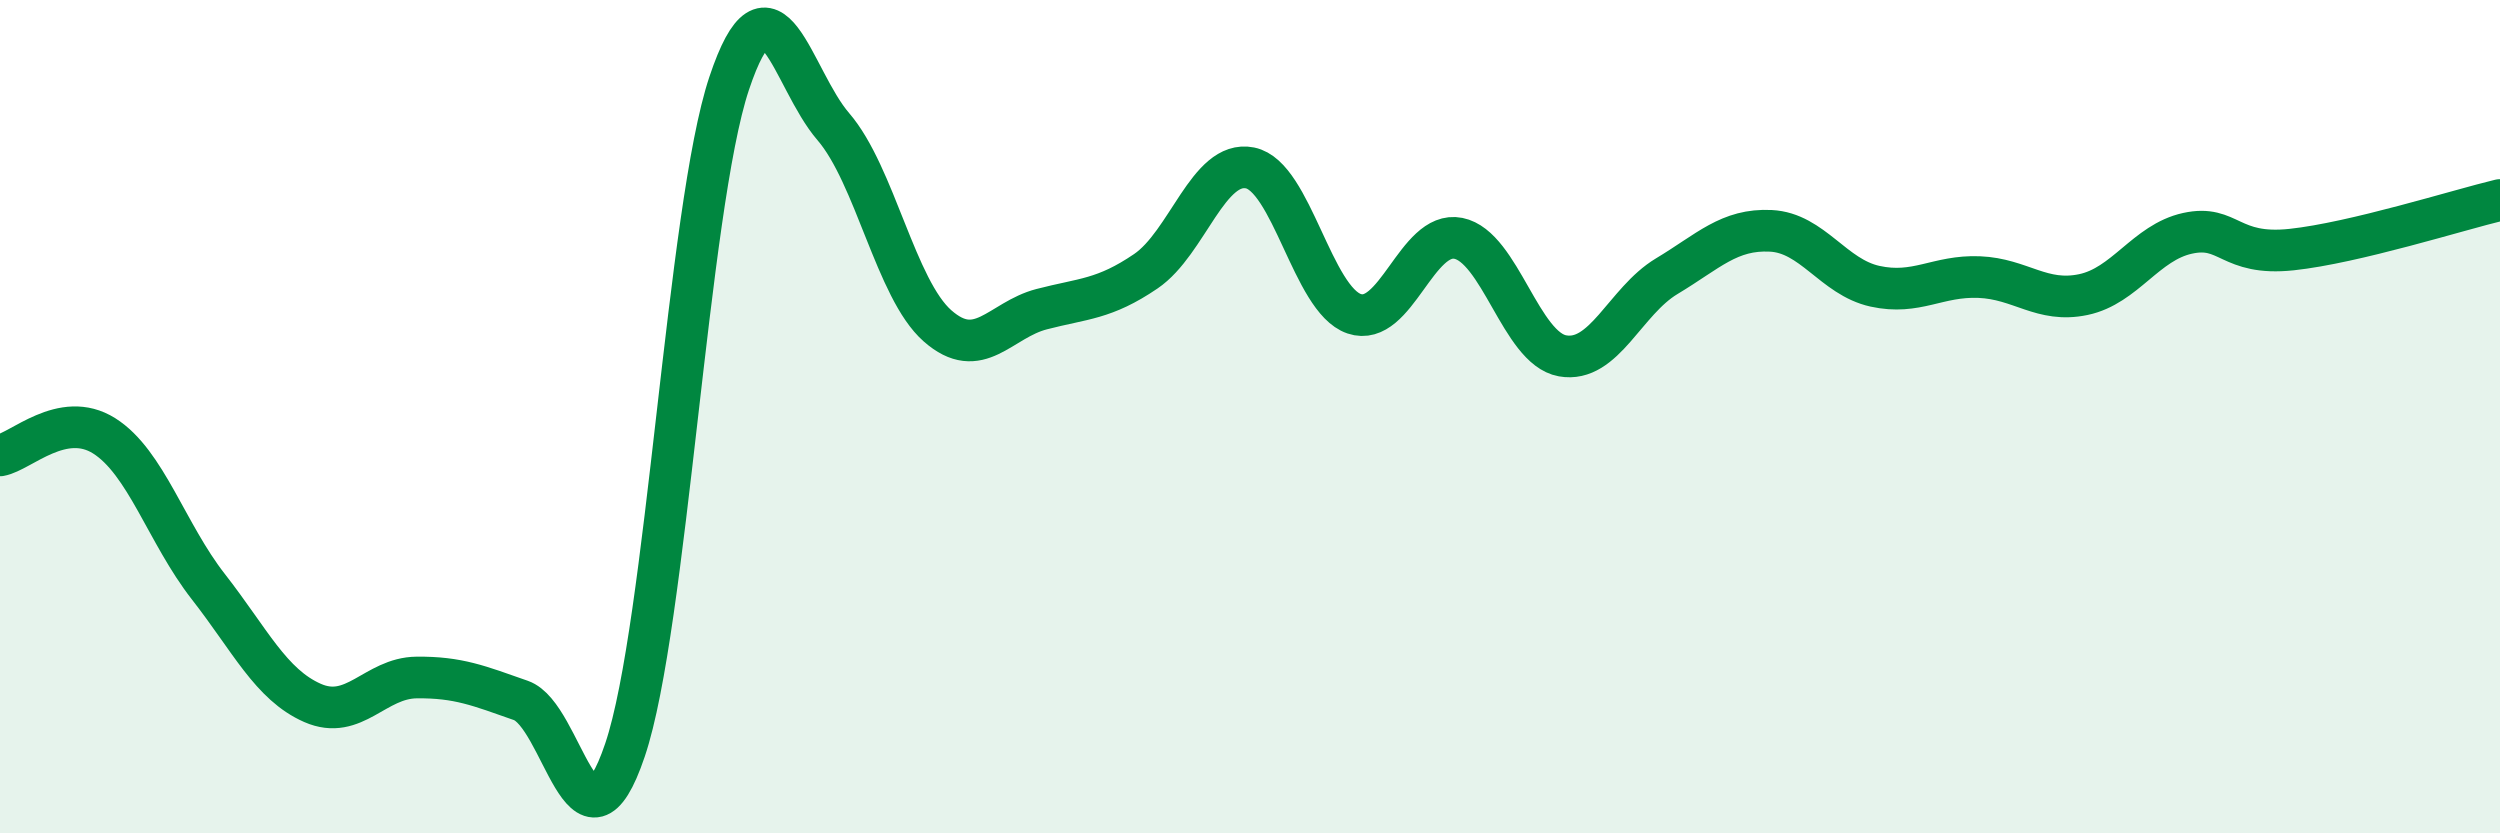
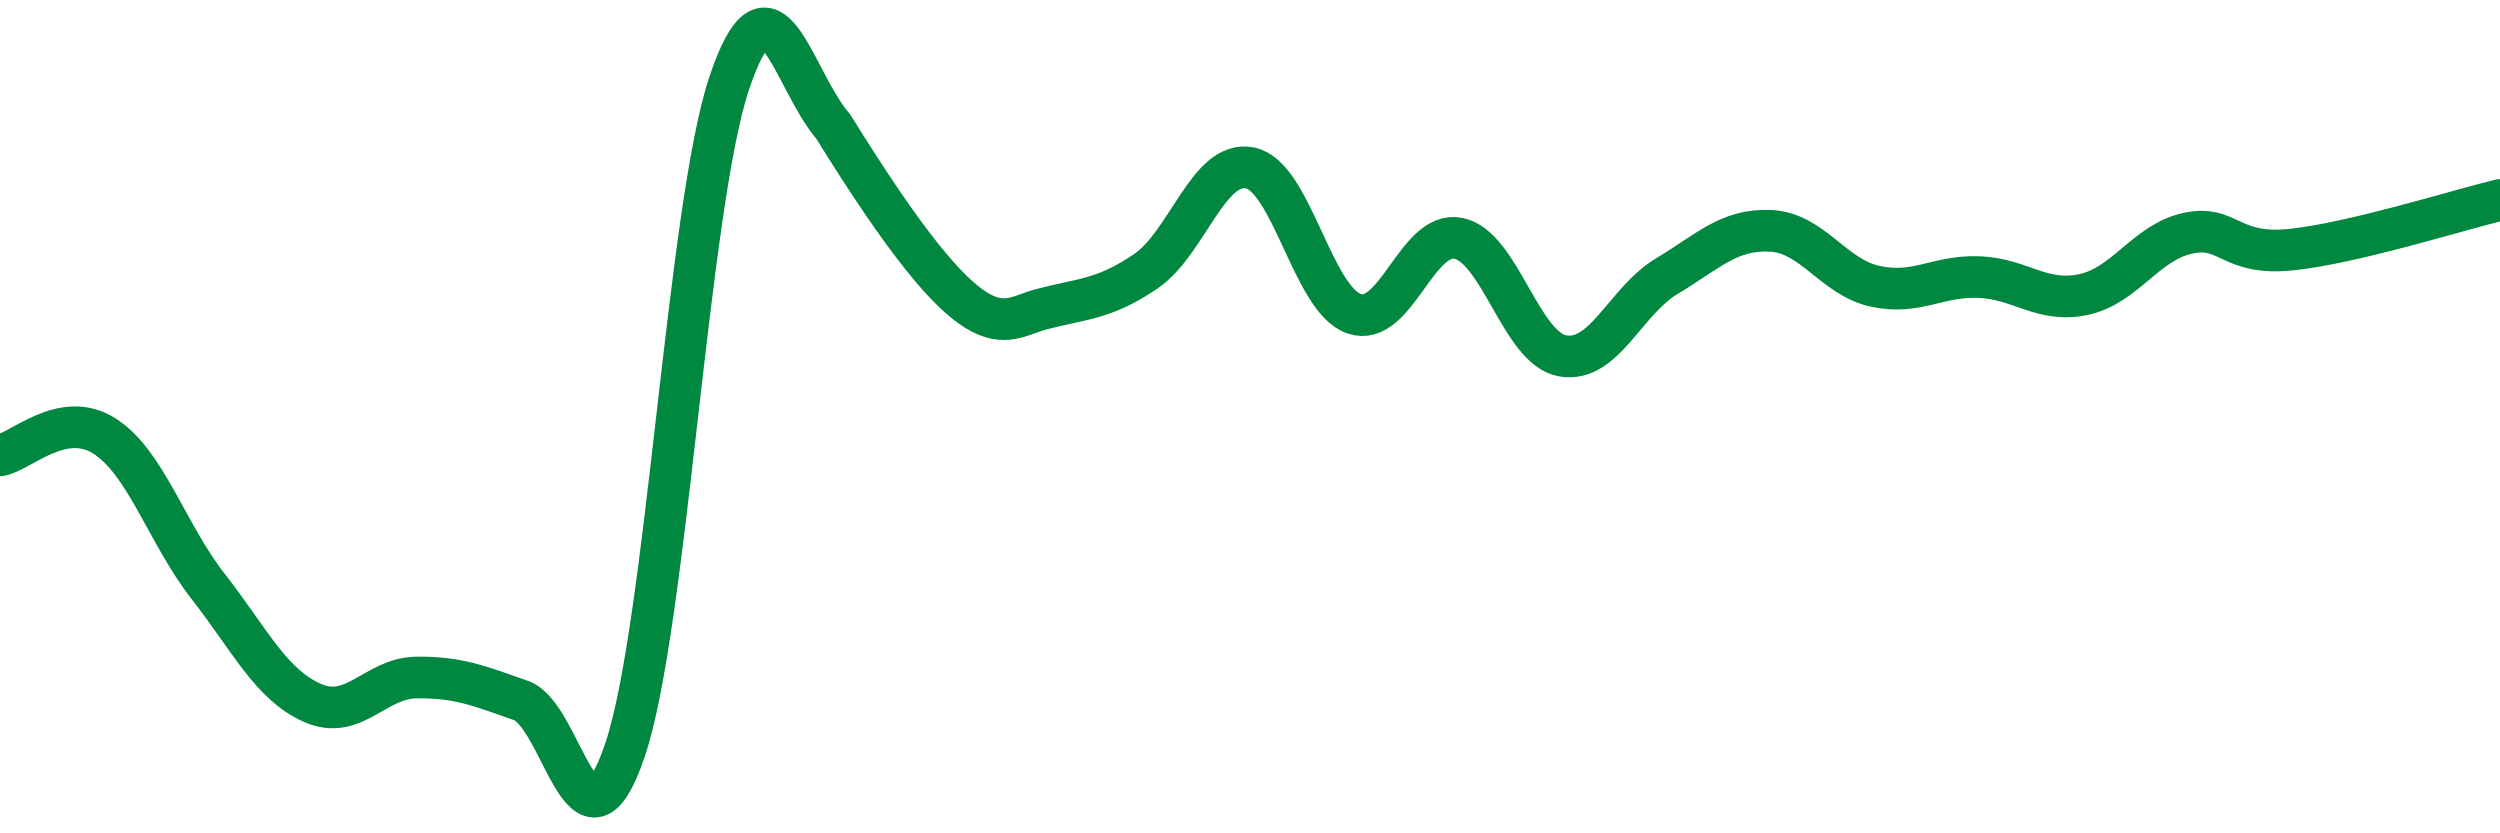
<svg xmlns="http://www.w3.org/2000/svg" width="60" height="20" viewBox="0 0 60 20">
-   <path d="M 0,10.93 C 0.5,10.84 1.5,9.83 2.5,10.46 C 3.5,11.09 4,12.8 5,14.08 C 6,15.36 6.5,16.43 7.5,16.87 C 8.5,17.31 9,16.27 10,16.26 C 11,16.25 11.5,16.46 12.5,16.81 C 13.5,17.16 14,20.96 15,18 C 16,15.04 16.5,4.99 17.5,2 C 18.5,-0.99 19,1.88 20,3.04 C 21,4.2 21.5,6.94 22.5,7.82 C 23.5,8.7 24,7.68 25,7.42 C 26,7.16 26.5,7.19 27.5,6.51 C 28.5,5.83 29,3.83 30,4.03 C 31,4.23 31.5,7.19 32.5,7.53 C 33.5,7.87 34,5.52 35,5.72 C 36,5.92 36.5,8.36 37.5,8.54 C 38.5,8.72 39,7.23 40,6.63 C 41,6.03 41.5,5.49 42.5,5.54 C 43.5,5.59 44,6.65 45,6.87 C 46,7.09 46.5,6.61 47.5,6.65 C 48.5,6.69 49,7.28 50,7.07 C 51,6.86 51.5,5.82 52.5,5.6 C 53.5,5.38 53.5,6.15 55,5.99 C 56.5,5.83 59,5.04 60,4.8L60 20L0 20Z" fill="#008740" opacity="0.1" stroke-linecap="round" stroke-linejoin="round" />
-   <path d="M 0,10.93 C 0.5,10.84 1.5,9.83 2.5,10.46 C 3.5,11.09 4,12.8 5,14.08 C 6,15.36 6.5,16.43 7.5,16.87 C 8.5,17.31 9,16.27 10,16.26 C 11,16.25 11.5,16.46 12.5,16.81 C 13.5,17.16 14,20.96 15,18 C 16,15.04 16.5,4.99 17.5,2 C 18.5,-0.99 19,1.88 20,3.04 C 21,4.2 21.5,6.94 22.5,7.82 C 23.5,8.7 24,7.68 25,7.42 C 26,7.16 26.5,7.19 27.5,6.51 C 28.5,5.83 29,3.83 30,4.03 C 31,4.23 31.5,7.19 32.5,7.53 C 33.5,7.87 34,5.52 35,5.72 C 36,5.92 36.5,8.36 37.5,8.54 C 38.5,8.72 39,7.23 40,6.63 C 41,6.03 41.5,5.49 42.5,5.54 C 43.5,5.59 44,6.65 45,6.87 C 46,7.09 46.5,6.61 47.5,6.65 C 48.5,6.69 49,7.28 50,7.07 C 51,6.86 51.5,5.82 52.5,5.6 C 53.5,5.38 53.5,6.15 55,5.99 C 56.5,5.83 59,5.04 60,4.8" stroke="#008740" stroke-width="1" fill="none" stroke-linecap="round" stroke-linejoin="round" />
+   <path d="M 0,10.93 C 0.5,10.84 1.5,9.83 2.5,10.46 C 3.5,11.09 4,12.8 5,14.08 C 6,15.36 6.5,16.43 7.5,16.87 C 8.5,17.31 9,16.27 10,16.26 C 11,16.25 11.5,16.46 12.5,16.81 C 13.5,17.16 14,20.96 15,18 C 16,15.04 16.5,4.99 17.5,2 C 18.5,-0.99 19,1.88 20,3.04 C 23.5,8.7 24,7.68 25,7.42 C 26,7.16 26.5,7.19 27.5,6.51 C 28.5,5.83 29,3.83 30,4.03 C 31,4.23 31.5,7.19 32.5,7.53 C 33.5,7.87 34,5.52 35,5.72 C 36,5.92 36.5,8.36 37.5,8.54 C 38.5,8.72 39,7.23 40,6.63 C 41,6.03 41.5,5.49 42.5,5.54 C 43.5,5.59 44,6.65 45,6.87 C 46,7.09 46.5,6.61 47.5,6.65 C 48.5,6.69 49,7.28 50,7.07 C 51,6.86 51.5,5.82 52.5,5.6 C 53.5,5.38 53.5,6.15 55,5.99 C 56.5,5.83 59,5.04 60,4.8" stroke="#008740" stroke-width="1" fill="none" stroke-linecap="round" stroke-linejoin="round" />
</svg>